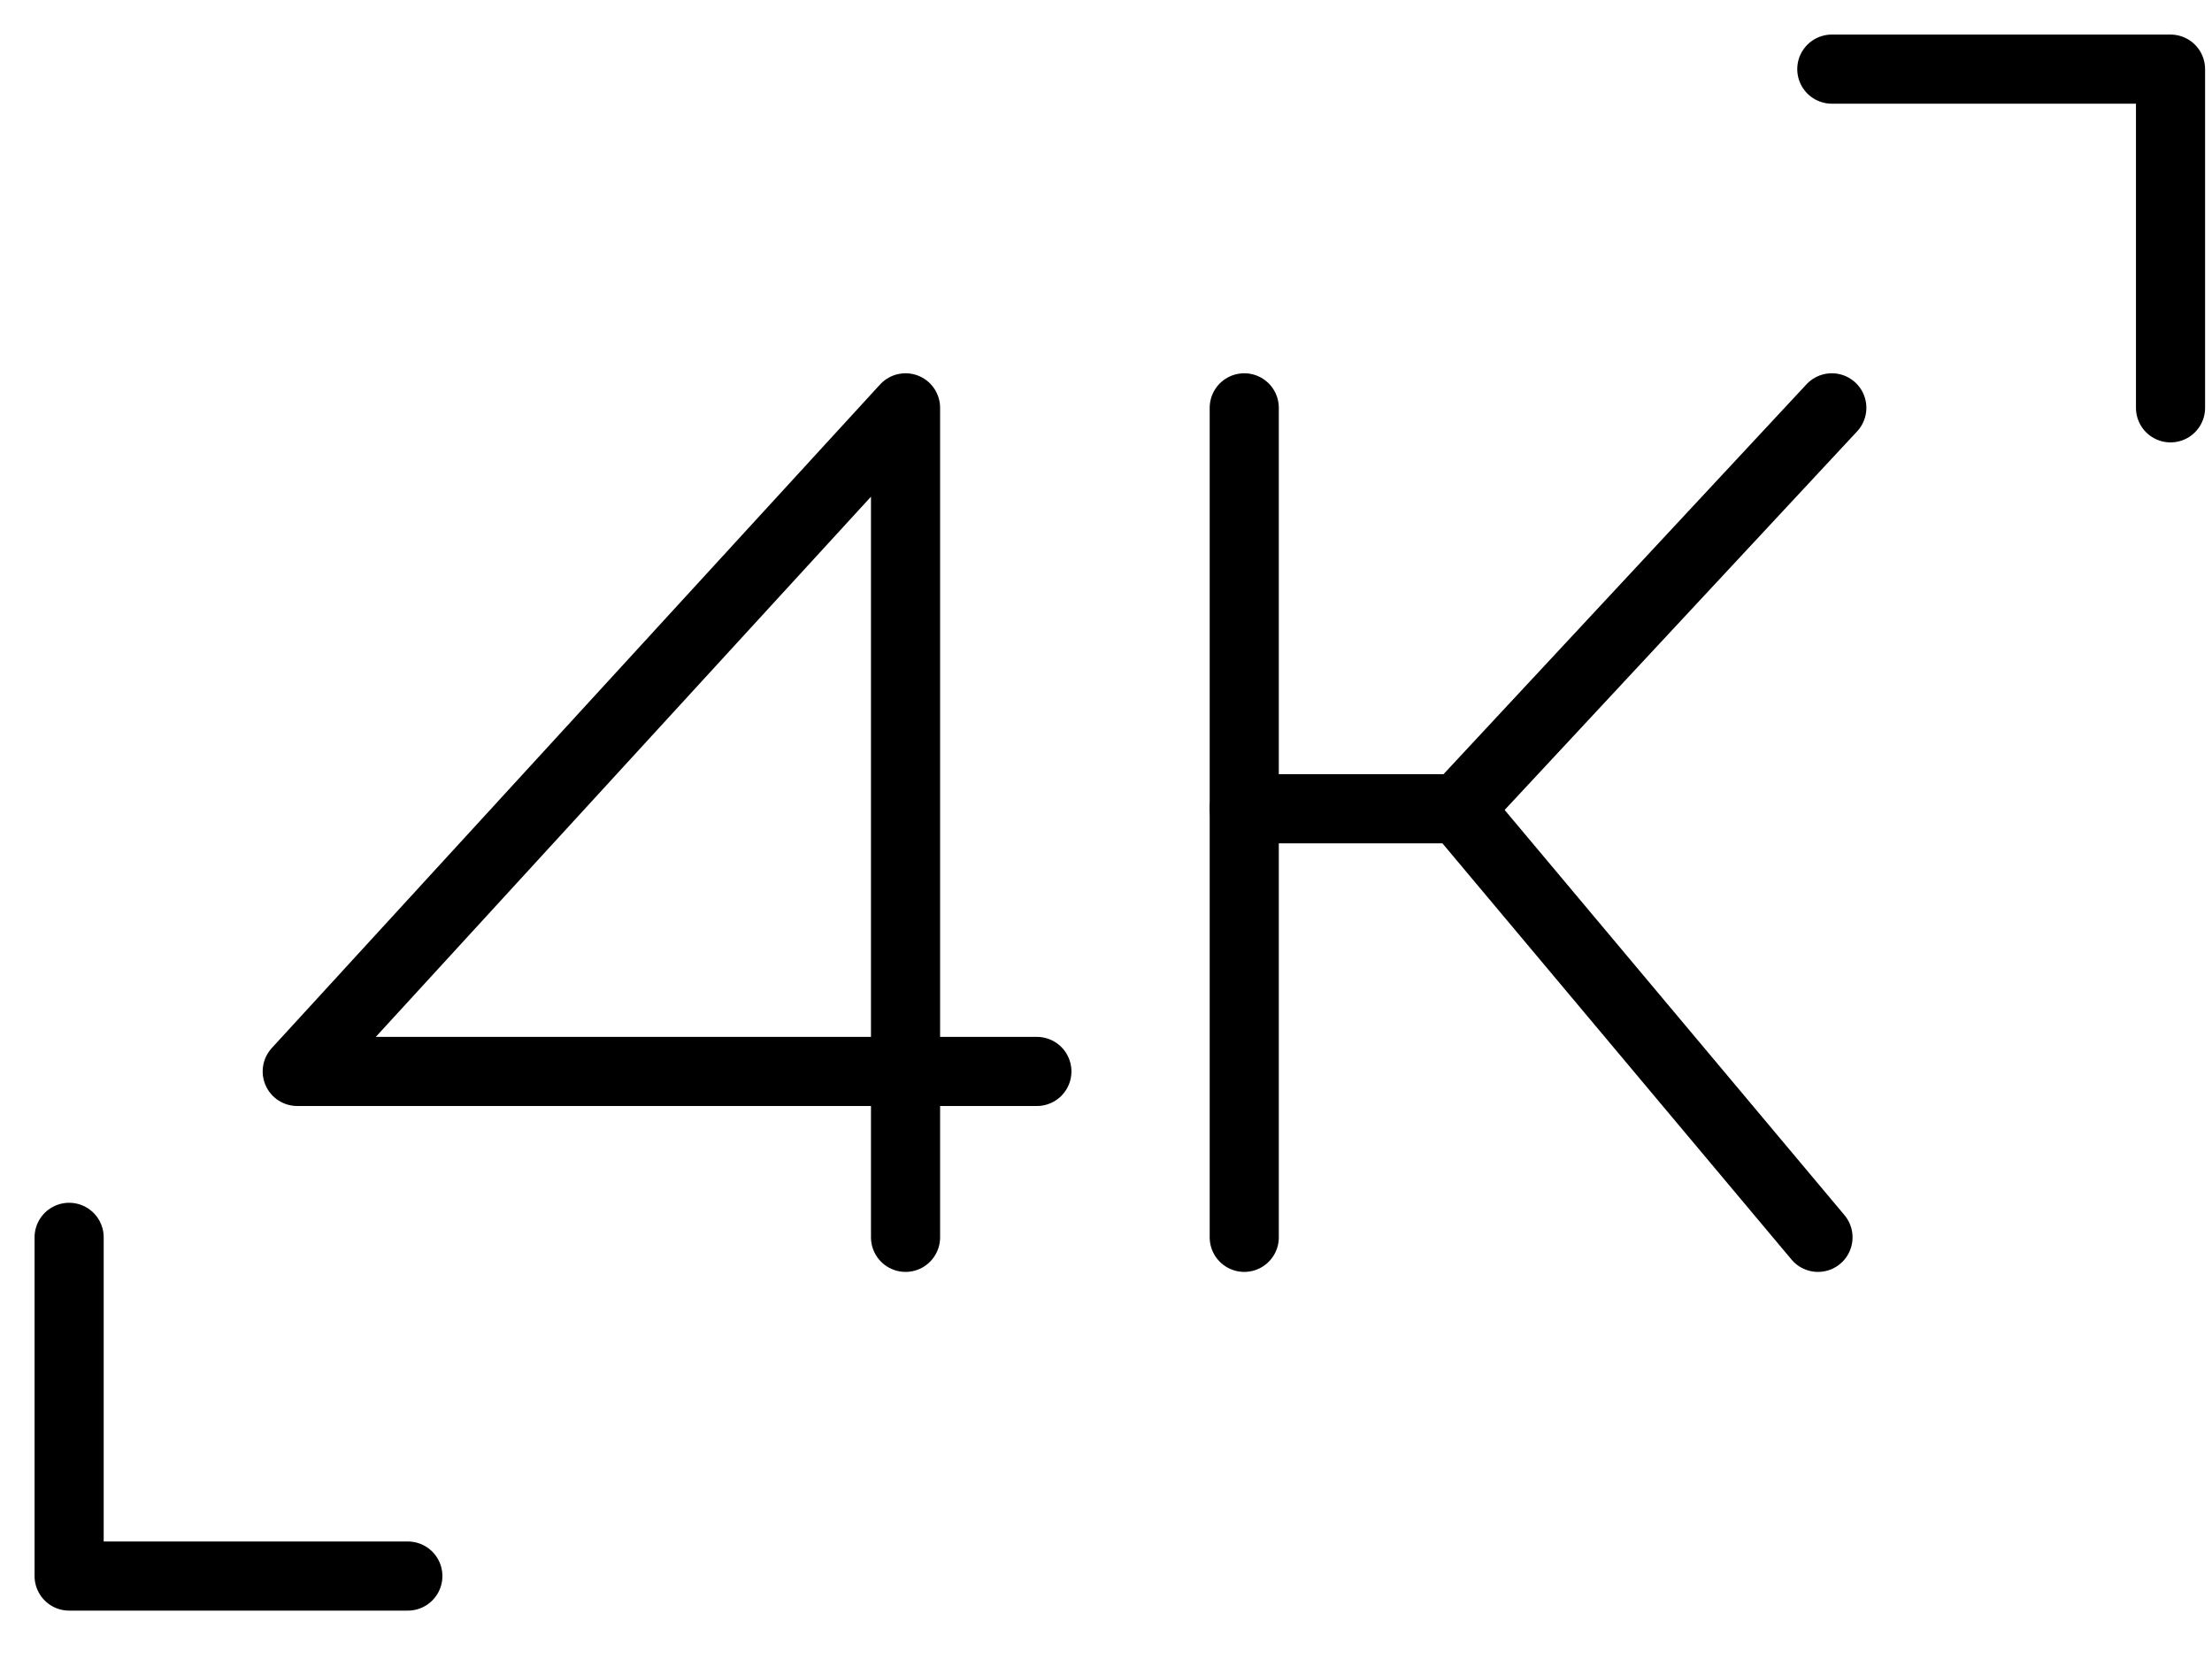
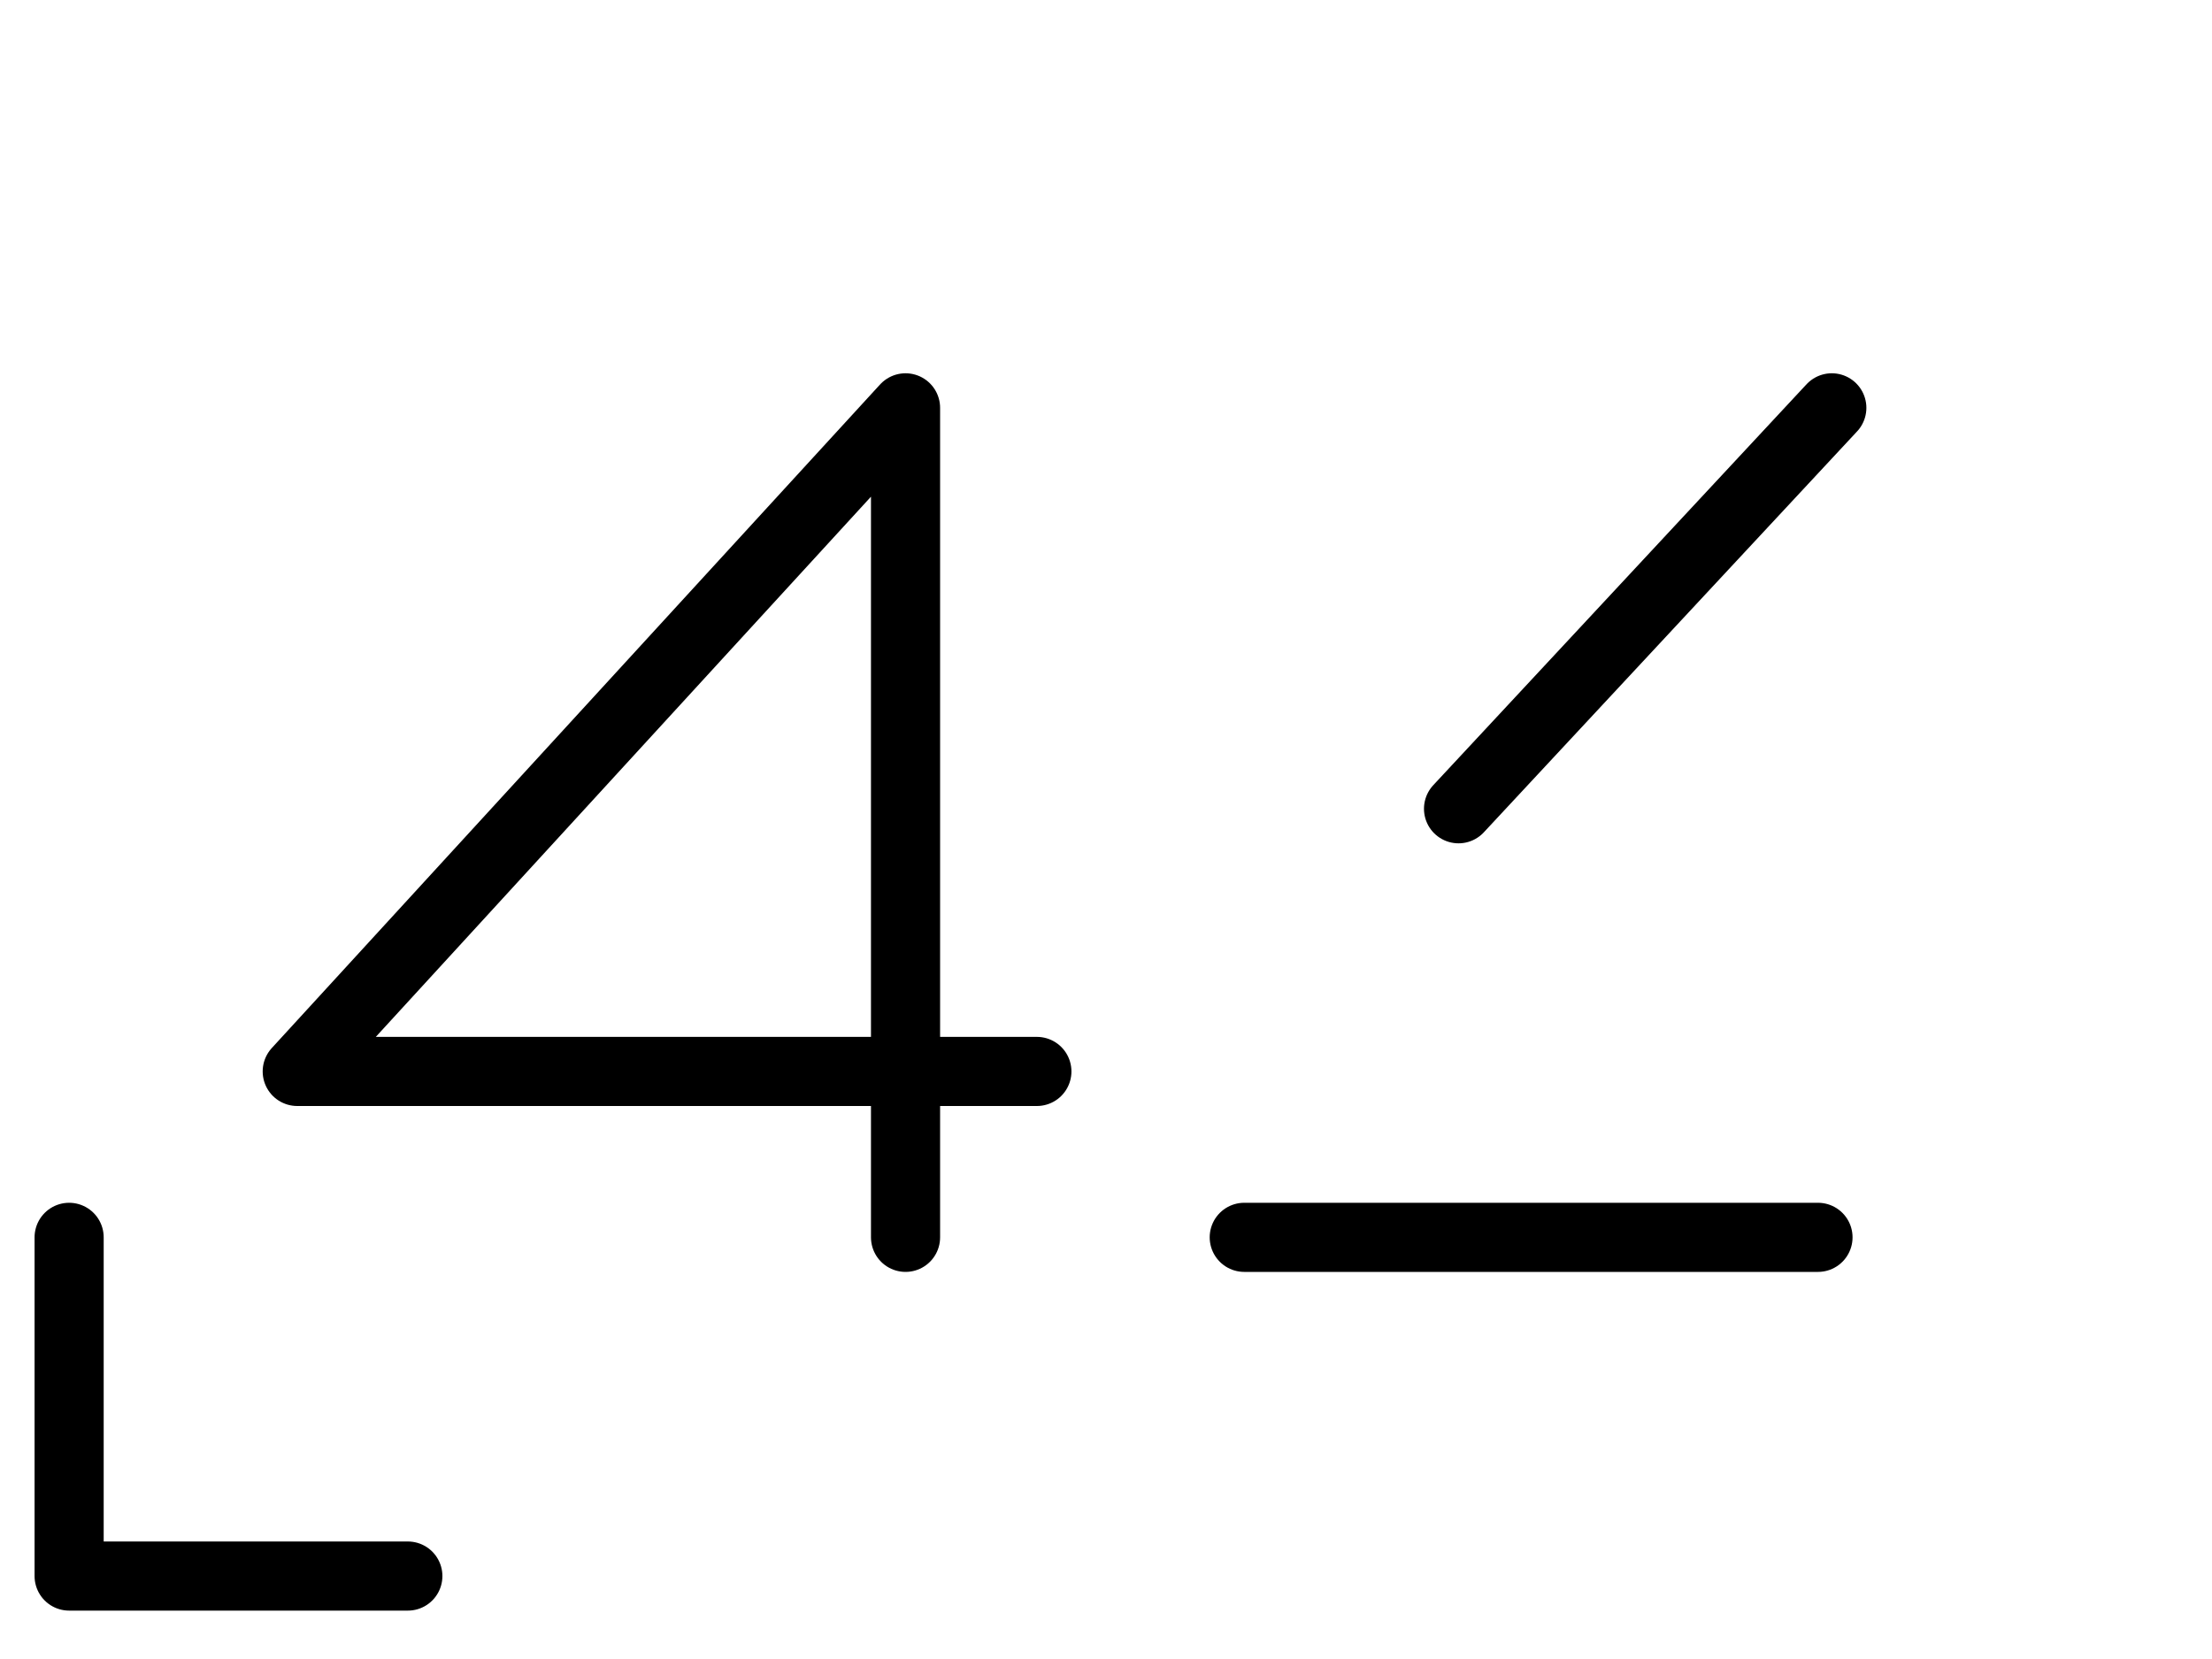
<svg xmlns="http://www.w3.org/2000/svg" width="32" height="24" viewBox="0 0 32 24" fill="none">
  <path d="M5.9 22.8H1V17.9" stroke="black" stroke-miterlimit="10" stroke-linecap="round" stroke-linejoin="round" />
-   <path d="M26.5 1H31.4V5.9" stroke="black" stroke-miterlimit="10" stroke-linecap="round" stroke-linejoin="round" />
  <path d="M13.1 17.9V5.9L4.3 15.5H15" stroke="black" stroke-miterlimit="10" stroke-linecap="round" stroke-linejoin="round" />
-   <path d="M18 17.9V5.9" stroke="black" stroke-miterlimit="10" stroke-linecap="round" stroke-linejoin="round" />
  <path d="M26.5 5.9L21.1 11.7" stroke="black" stroke-miterlimit="10" stroke-linecap="round" stroke-linejoin="round" />
-   <path d="M26.3 17.9L21.1 11.7H18" stroke="black" stroke-miterlimit="10" stroke-linecap="round" stroke-linejoin="round" />
+   <path d="M26.3 17.9H18" stroke="black" stroke-miterlimit="10" stroke-linecap="round" stroke-linejoin="round" />
</svg>